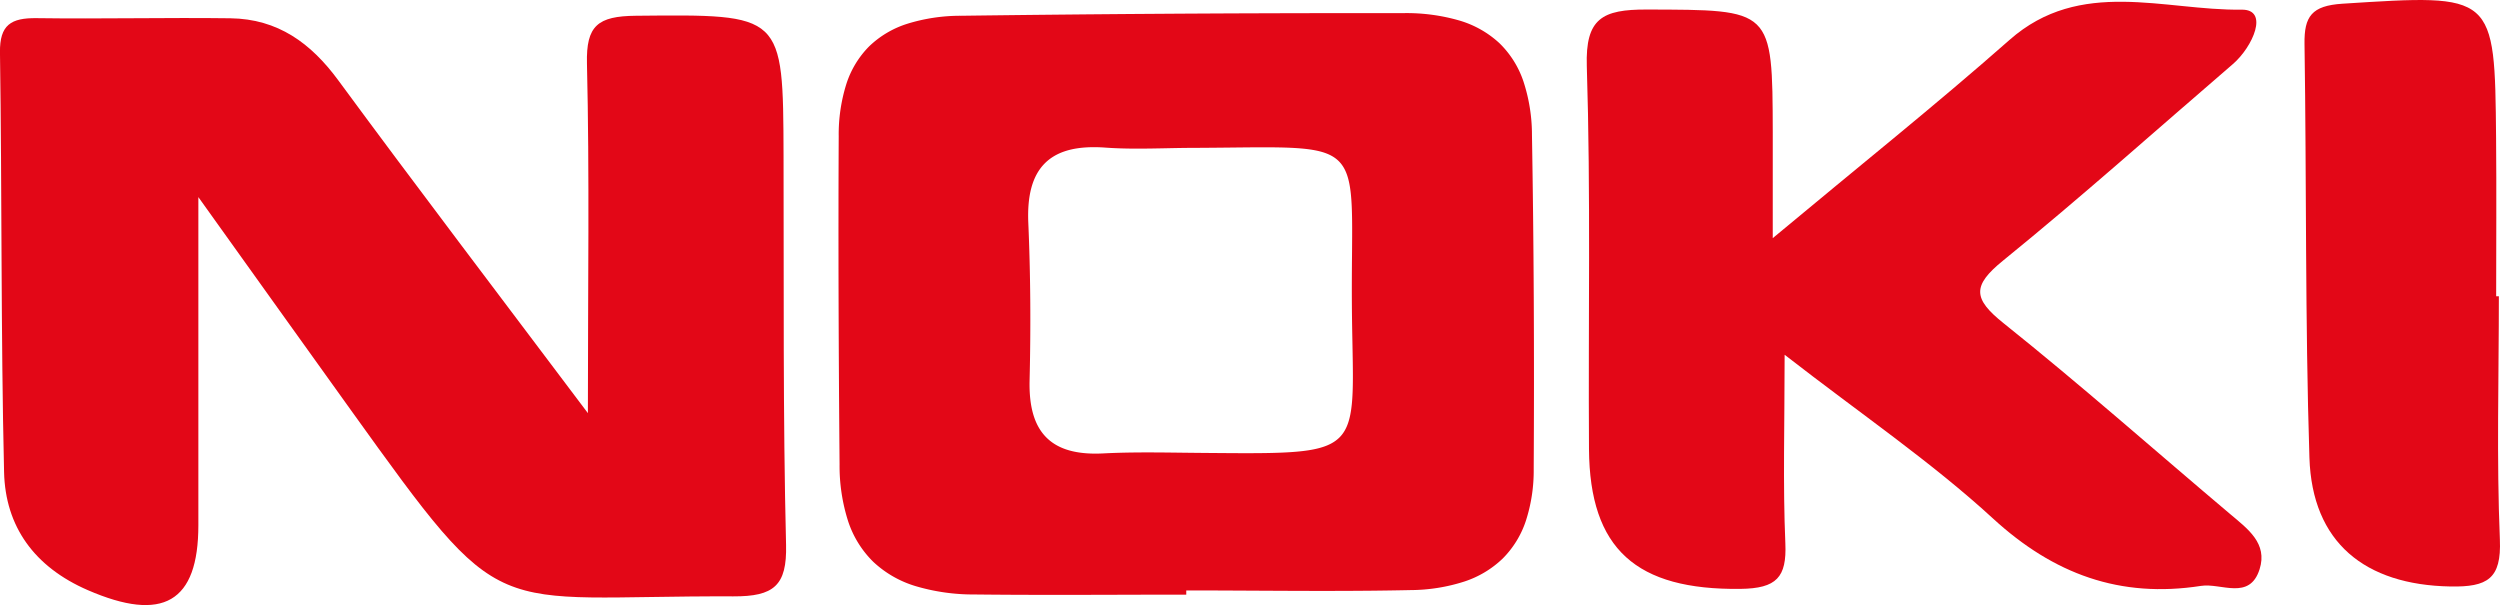
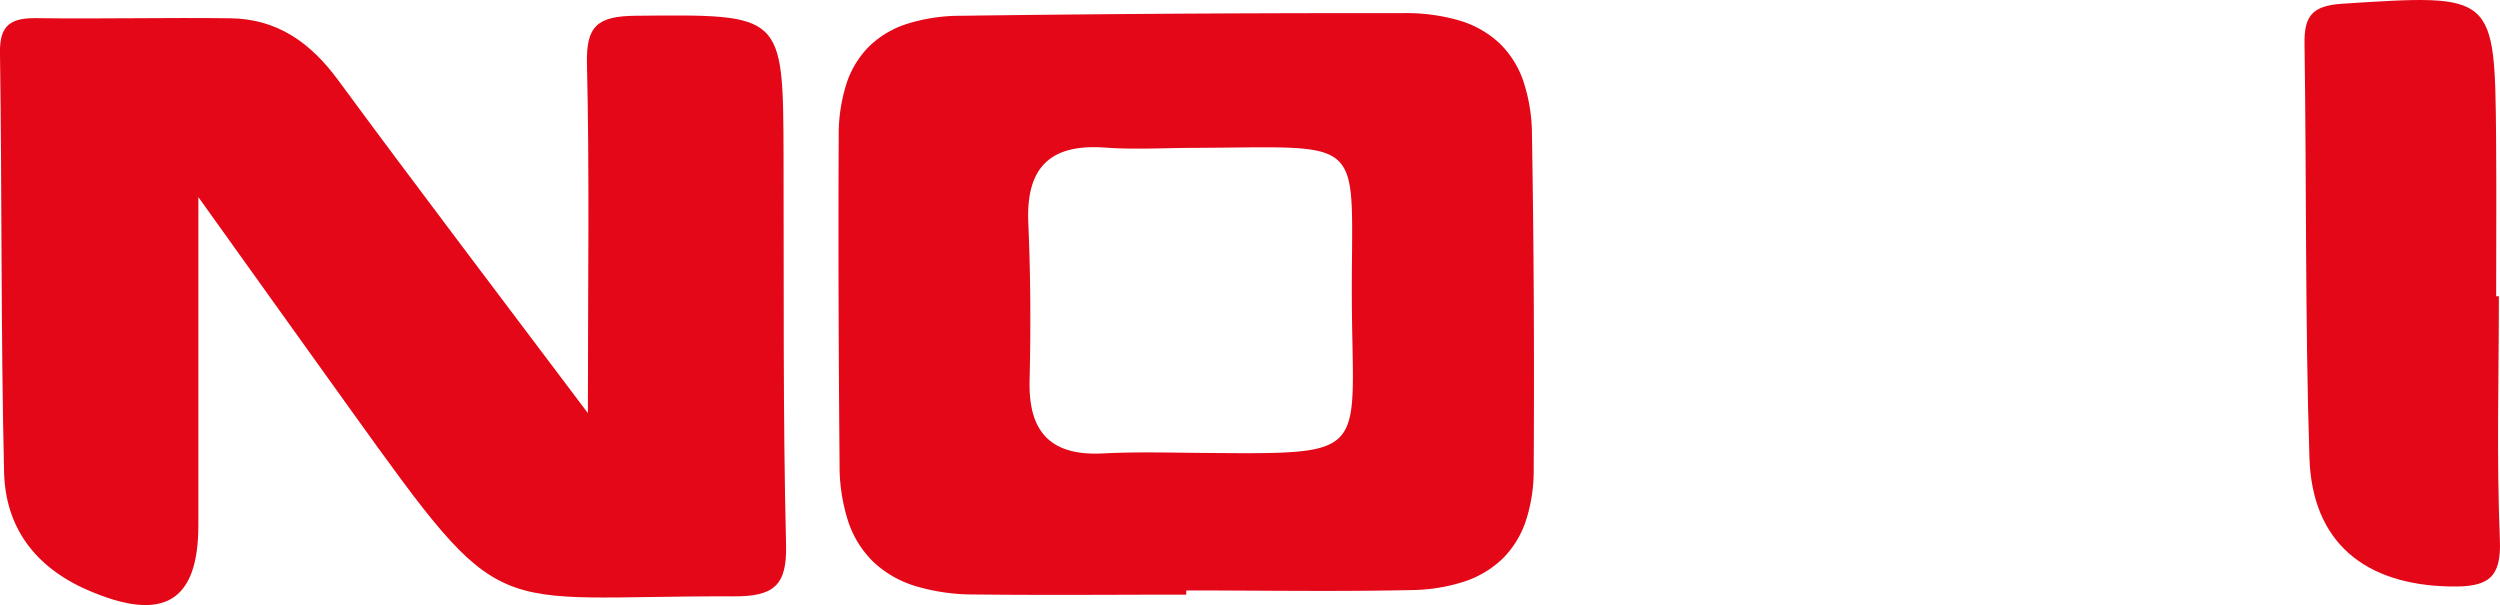
<svg xmlns="http://www.w3.org/2000/svg" width="343.562" height="83.153" viewBox="0 0 343.562 83.153">
  <g transform="translate(-79.02 -311.685)">
    <path d="M159.81,369.148c0-17.568.232-32.815-.128-48.049-.123-5.207,1.48-6.511,6.726-6.561,20.242-.191,20.23-.385,20.291,19.234.056,17.83-.091,35.665.345,53.486.137,5.6-1.69,7.092-7.235,7.07-34.163-.136-31.1,4.294-52.56-25.587-6.507-9.059-12.988-18.135-20.969-29.282,0,16.56-.008,30.815,0,45.07.008,10.641-4.884,13.419-15.2,8.94-7.337-3.186-11.328-8.733-11.5-16.215-.449-19.215-.281-38.443-.563-57.663-.056-3.8,1.51-4.774,5.058-4.724,8.865.126,17.734-.1,26.6.017,6.53.084,11.08,3.419,14.835,8.527C136.314,338.1,147.378,352.611,159.81,369.148Z" transform="translate(0 -0.688)" fill="#e30717" />
    <path d="M29.881,79.948c-4.318,0-7.882-.018-11.215-.056a27.782,27.782,0,0,1-8.139-1.168,14.642,14.642,0,0,1-5.757-3.329A13.883,13.883,0,0,1,1.33,69.841,24.9,24.9,0,0,1,.149,62C0,44.582-.034,30.263.031,16.939A23.109,23.109,0,0,1,1.085,9.728,12.945,12.945,0,0,1,4.2,4.582,13.33,13.33,0,0,1,9.438,1.47a24.61,24.61,0,0,1,7.4-1.106C35.05.123,53.707,0,72.3,0c1.786,0,3.594,0,5.373,0a26.07,26.07,0,0,1,7.69,1.028,13.8,13.8,0,0,1,5.463,3.1,13.147,13.147,0,0,1,3.293,5.227,23.608,23.608,0,0,1,1.182,7.41c.251,14.7.331,30.146.239,45.9a22.315,22.315,0,0,1-1.091,7.148,13.181,13.181,0,0,1-3.177,5.148A13.789,13.789,0,0,1,86,78.117a24.524,24.524,0,0,1-7.367,1.173c-3.554.078-7.358.114-11.97.114-3.143,0-6.339-.017-9.43-.033h-.005c-3.092-.016-6.29-.033-9.435-.033v.577h-.483c-2.826,0-5.692.008-8.465.016h-.021C35.891,79.94,32.861,79.948,29.881,79.948Zm5.233-61.526c-3.119,0-5.36.757-6.85,2.313-1.627,1.7-2.339,4.347-2.178,8.094.3,6.871.356,14.154.176,21.646-.086,3.6.651,6.148,2.254,7.789,1.492,1.528,3.719,2.271,6.808,2.271.339,0,.7-.01,1.073-.029,1.8-.093,3.734-.136,6.083-.136,1.576,0,3.179.019,4.729.038h.009c.936.011,1.9.023,2.854.03l.958.008c1.825.015,3.549.029,5.078.029,7.342,0,10.929-.318,12.776-2.2,1.956-1.994,1.882-5.818,1.748-12.76-.032-1.649-.068-3.518-.081-5.575-.015-2.485,0-4.688.02-6.633.063-7.345.094-11.032-1.8-12.942-1.623-1.637-4.627-1.925-10.337-1.925-1.345,0-2.8.016-4.49.034-1.583.017-3.377.036-5.312.044-1.2,0-2.412.028-3.588.051-1.284.026-2.61.052-3.912.052-1.712,0-3.131-.045-4.465-.141C36.129,18.442,35.606,18.422,35.113,18.422Z" transform="translate(194.249 313.488)" fill="#e30717" />
-     <path d="M383.113,344.55c11.872-9.9,22.433-18.33,32.543-27.245,9.725-8.576,21.274-4.008,31.887-4.154,3.835-.053,1.536,5.125-1.2,7.48-10.5,9.027-20.819,18.269-31.575,27-4.267,3.462-4.152,5.24.078,8.619,10.6,8.472,20.76,17.471,31.13,26.221,2.413,2.037,5.173,4.016,4.041,7.581-1.378,4.34-5.3,1.857-8.043,2.285-11.129,1.733-20.262-1.613-28.6-9.265-8.45-7.757-18.076-14.3-28.629-22.495,0,9.62-.247,17.779.1,25.915.2,4.655-1.188,6.2-6.178,6.258-14.281.17-20.717-5.422-20.807-19.221-.114-17.542.247-35.094-.3-52.622-.2-6.548,2.117-7.793,8.238-7.774,17.273.055,17.276-.207,17.317,16.949C383.121,334.247,383.113,338.414,383.113,344.55Z" transform="translate(-60.473 -0.138)" fill="#e30717" />
    <path d="M510.256,352.462c0,11.15-.323,22.313.139,33.445.224,5.394-1.7,6.537-6.812,6.442-11.746-.218-18.993-6.042-19.361-17.706-.6-18.941-.39-37.905-.675-56.857-.056-3.765.972-5.254,5.227-5.525,20.908-1.334,20.919-1.476,21.1,18.46.067,7.247.011,14.495.011,21.742Z" transform="translate(-87.83 -0.067)" fill="#e30717" />
  </g>
</svg>